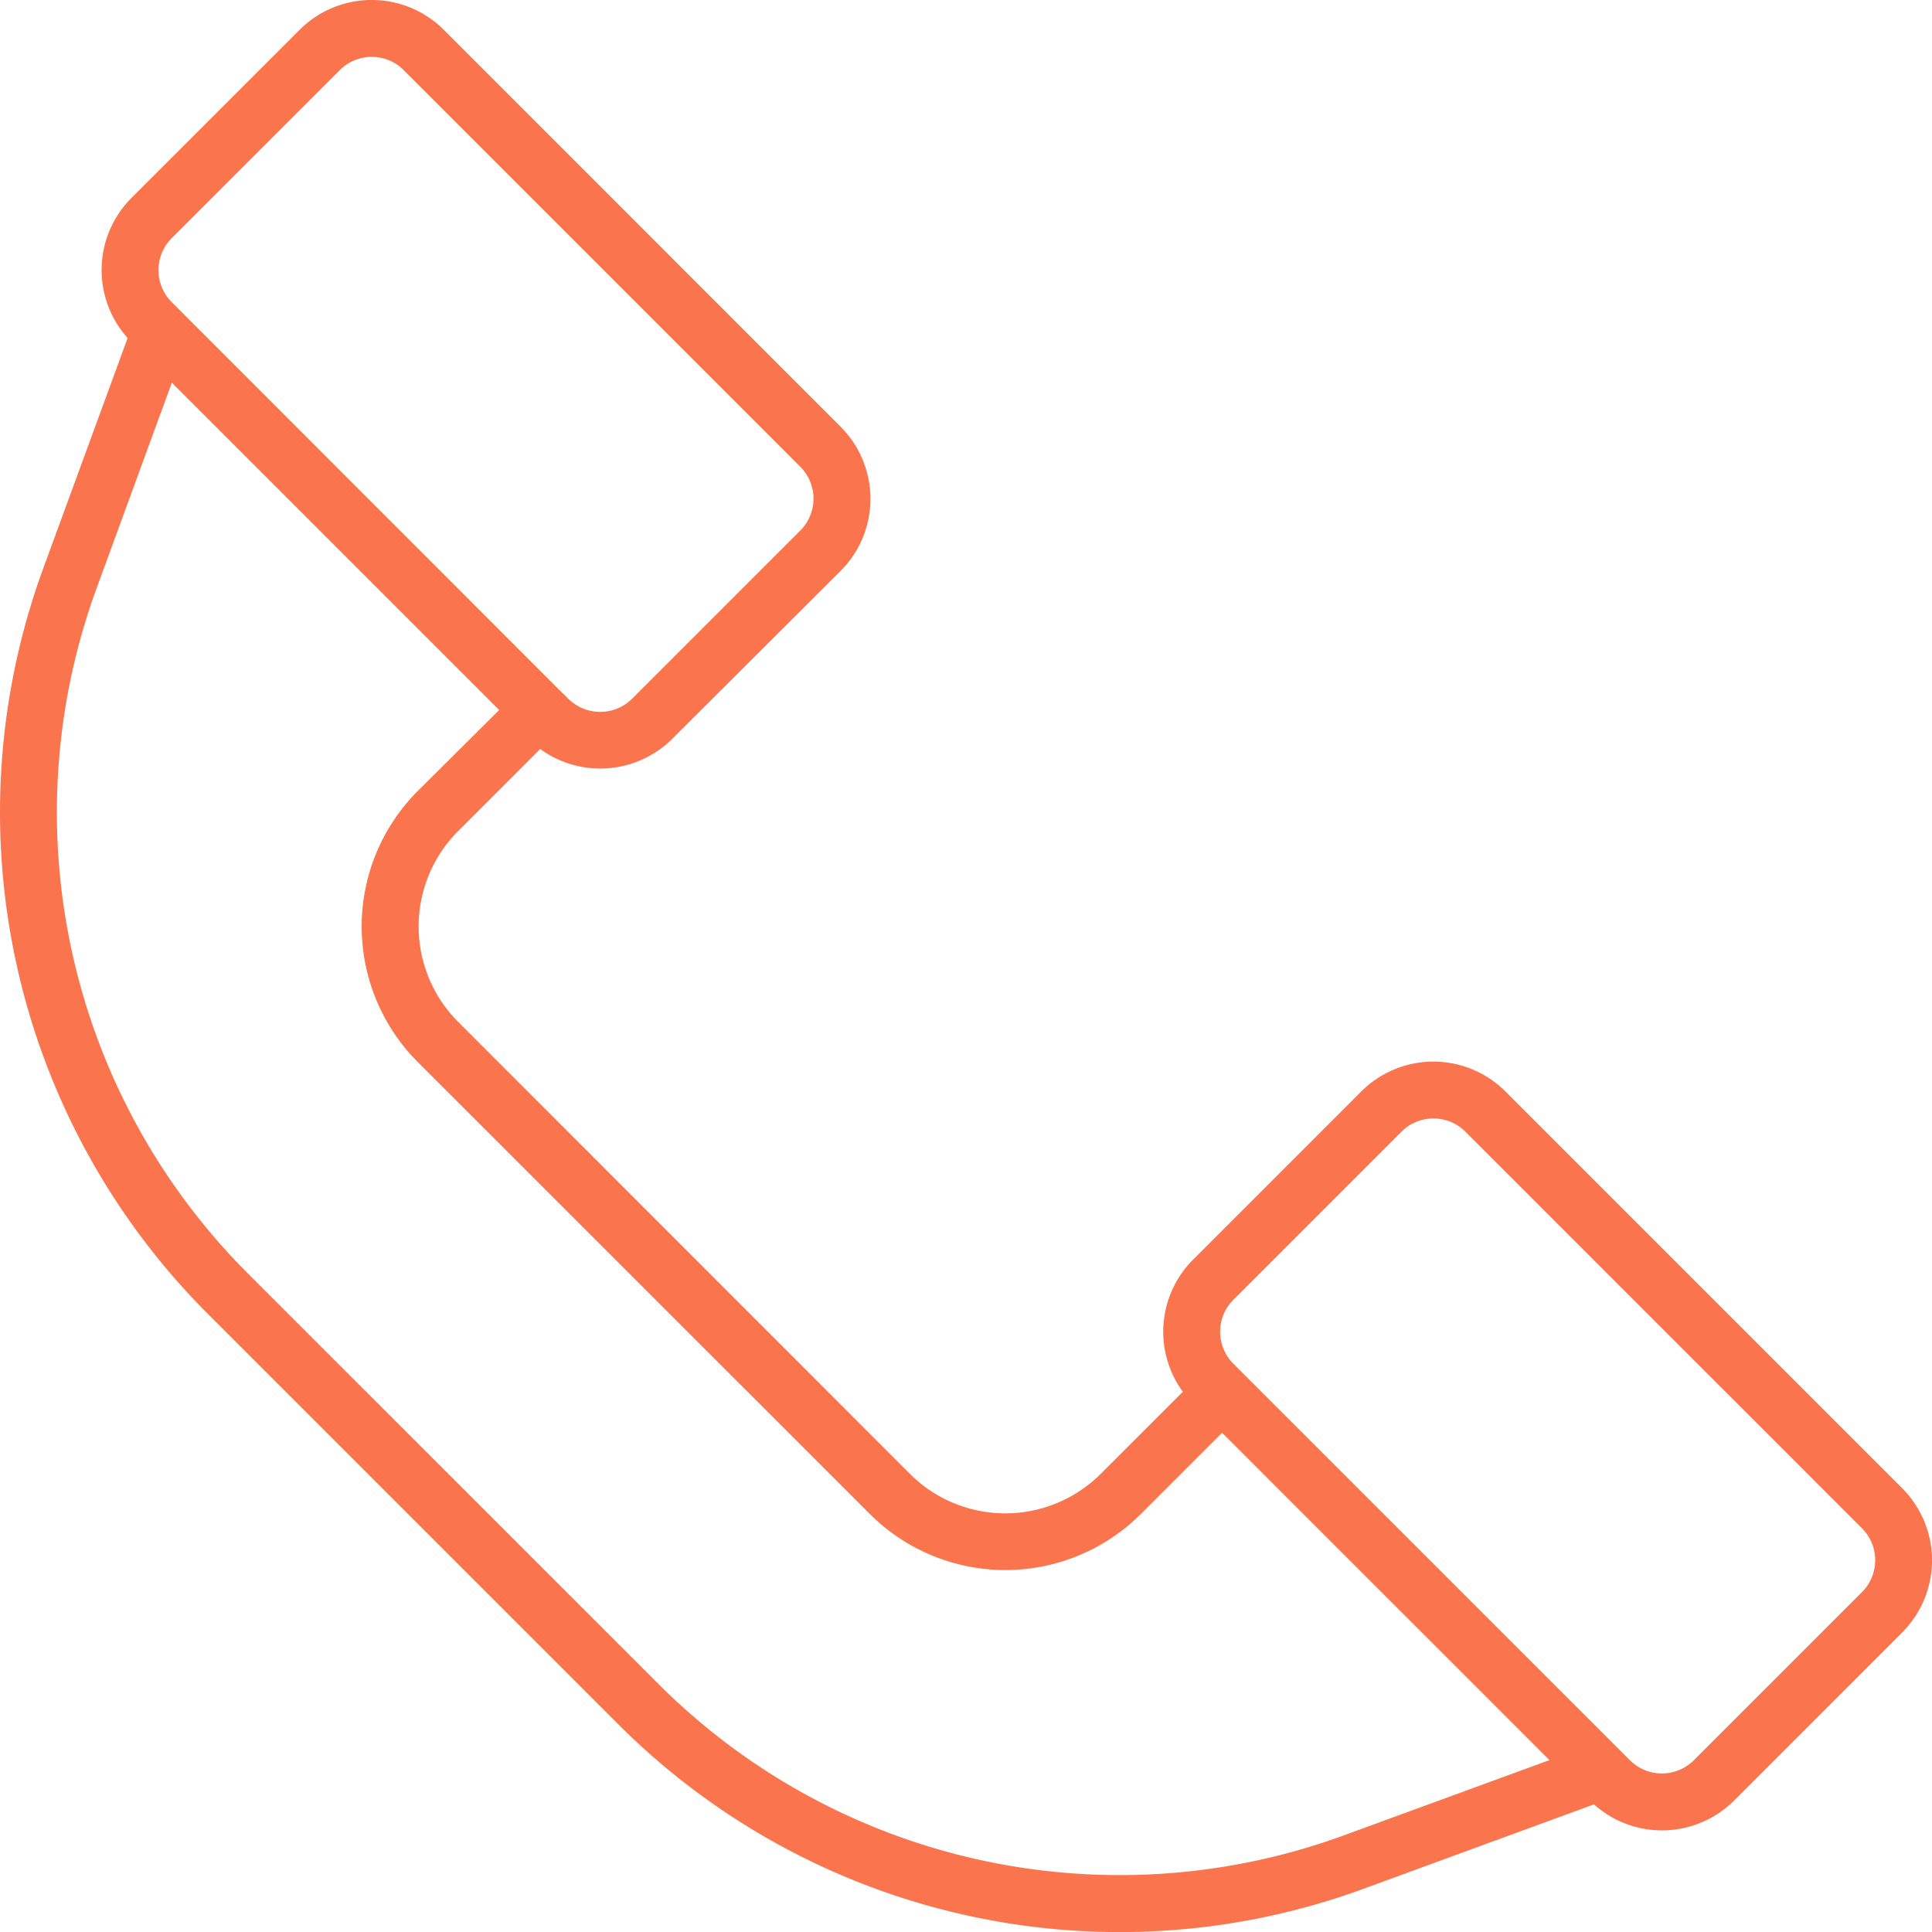
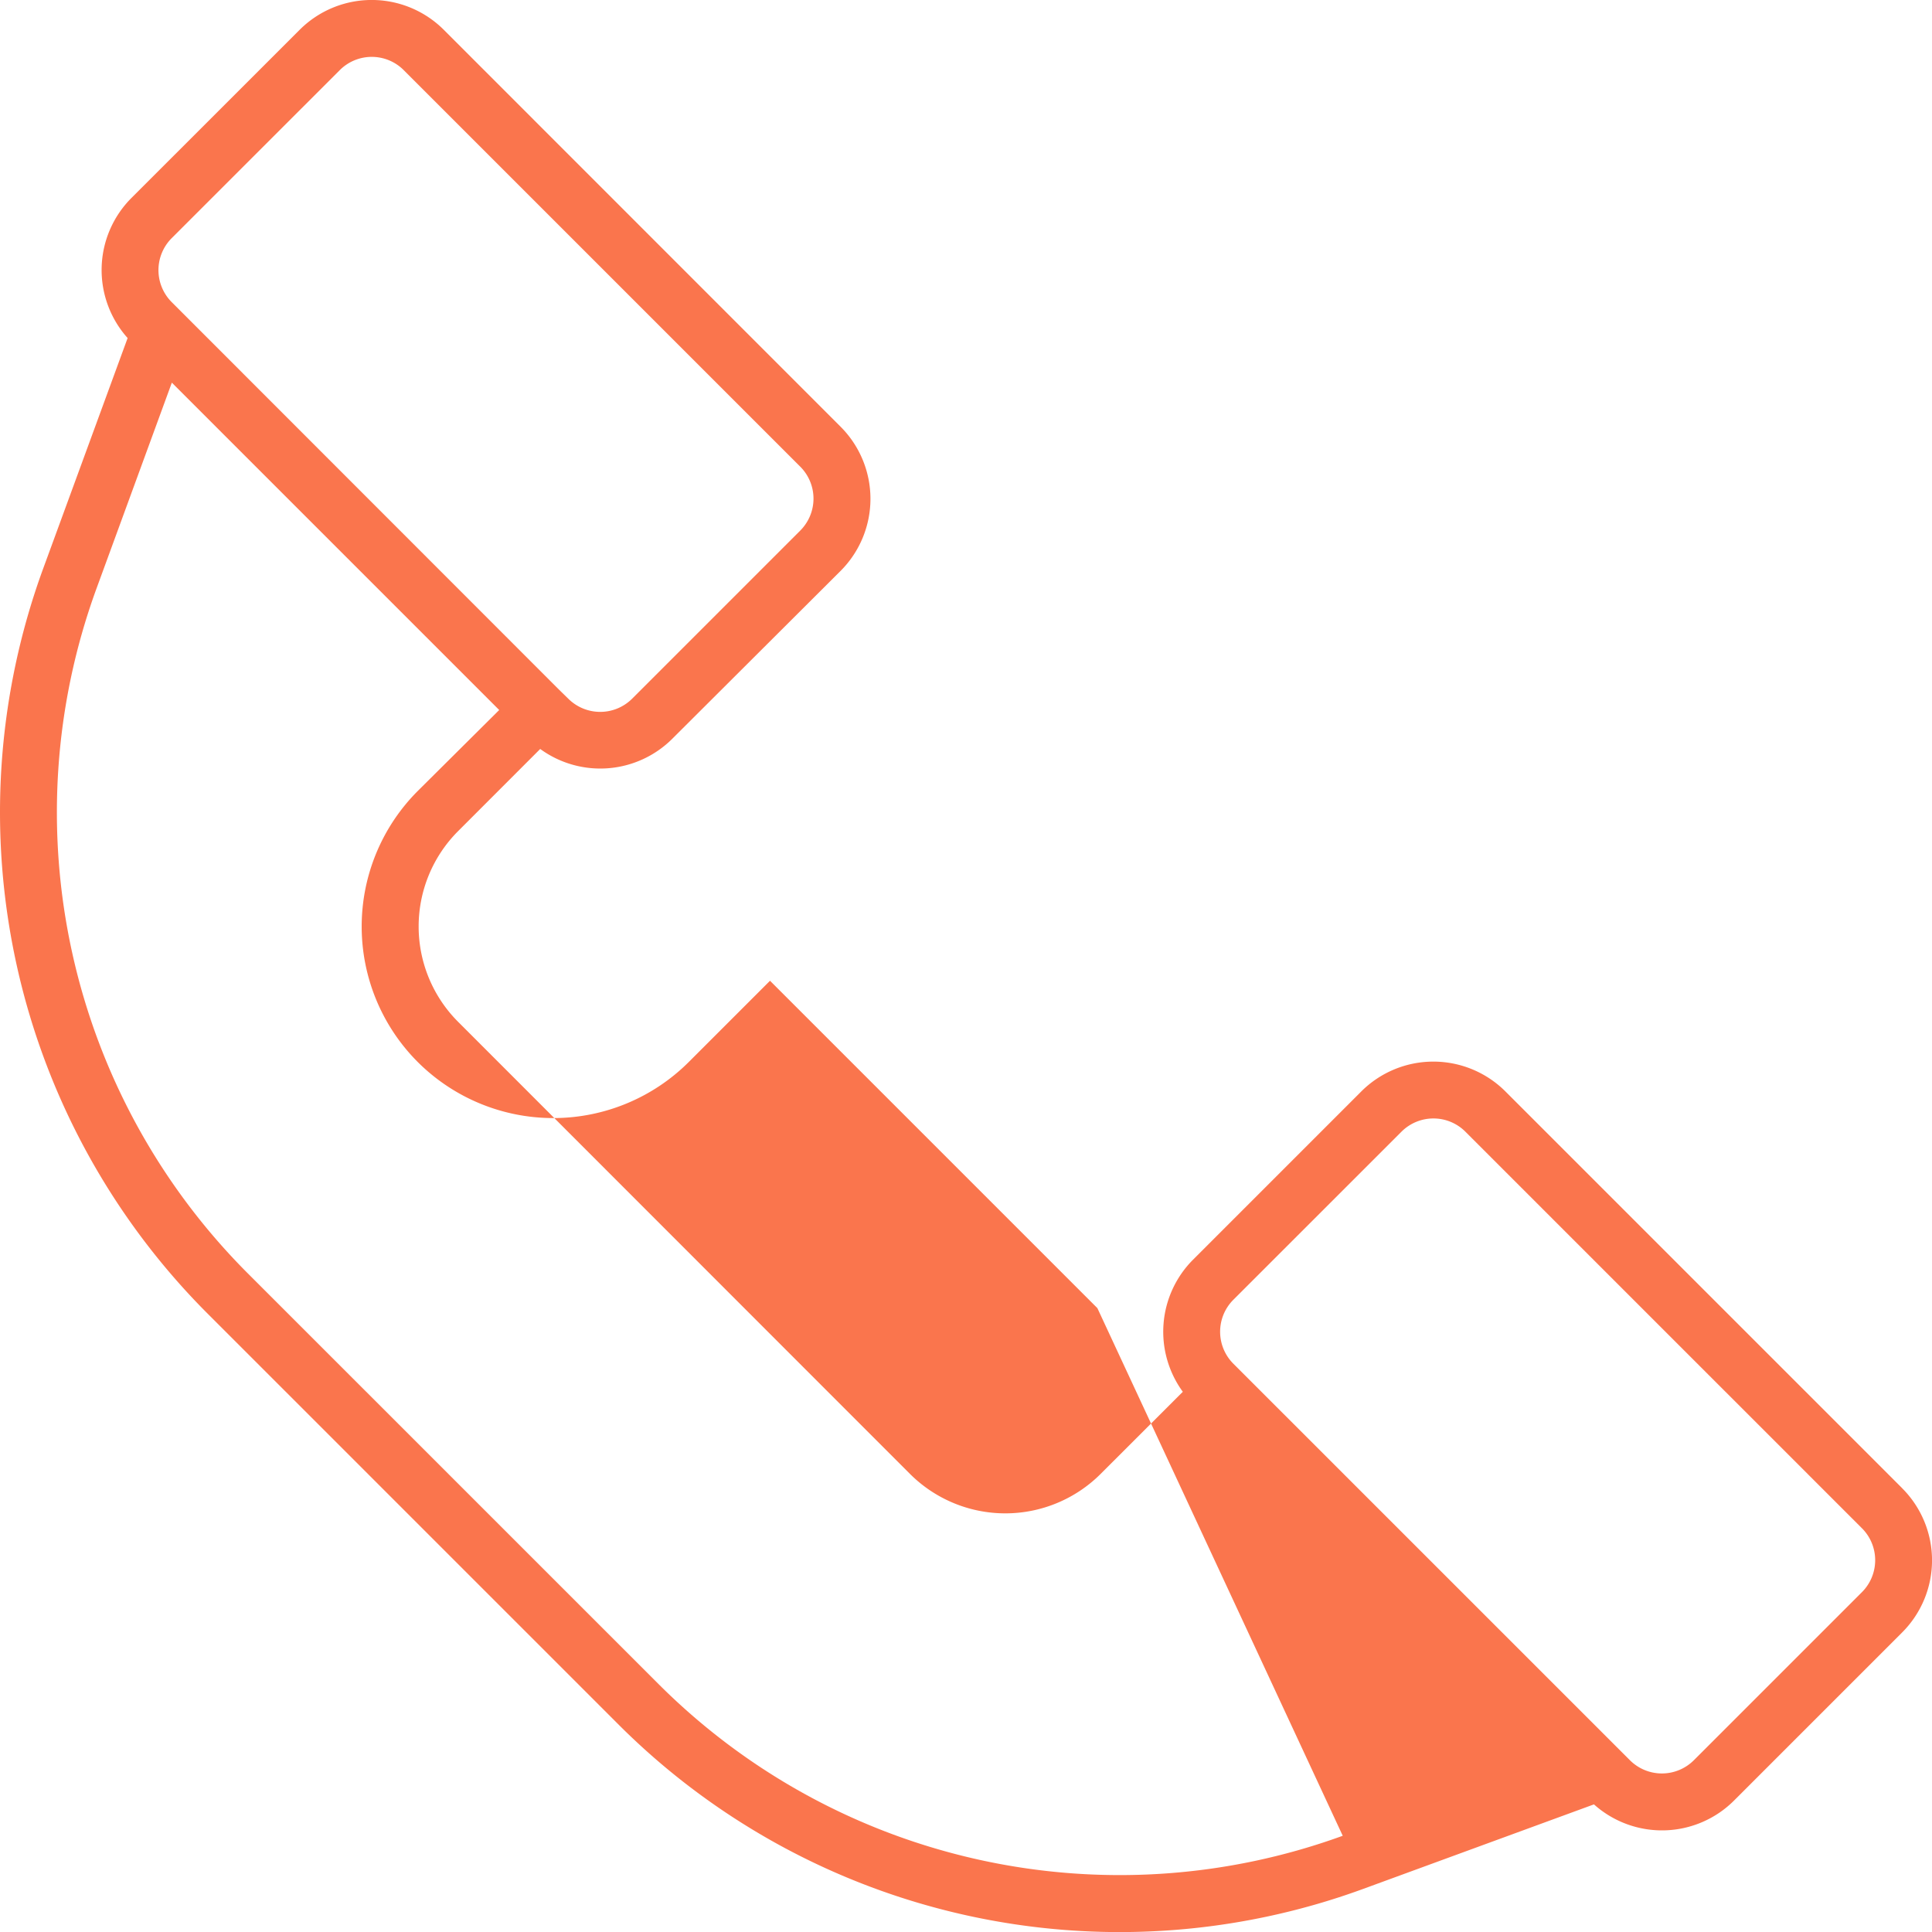
<svg xmlns="http://www.w3.org/2000/svg" width="36" height="36.001" viewBox="0 0 36 36.001">
-   <path id="Path_697" data-name="Path 697" d="M40.023,32.29l-7.39-7.39a1.9,1.9,0,0,0-2.689,0l-3.133,3.133a1.9,1.9,0,0,0-.191,2.462l-1.532,1.531a2.514,2.514,0,0,1-3.551,0L13.115,23.6a2.514,2.514,0,0,1,0-3.551l1.531-1.532a1.9,1.9,0,0,0,2.462-.191L20.242,15.2a1.9,1.9,0,0,0,0-2.689L12.851,5.118a1.9,1.9,0,0,0-2.689,0L7.029,8.25a1.9,1.9,0,0,0-.071,2.61L5.377,15.176A13.216,13.216,0,0,0,8.432,29.022l7.687,7.687a13.206,13.206,0,0,0,13.846,3.055l4.316-1.581a1.9,1.9,0,0,0,2.61-.071l3.132-3.132a1.9,1.9,0,0,0,0-2.689ZM7.778,9l3.134-3.133a.842.842,0,0,1,1.19,0l7.39,7.39h0a.842.842,0,0,1,0,1.19L16.359,17.58a.843.843,0,0,1-1.19,0L15,17.415h0L7.778,10.189A.843.843,0,0,1,7.778,9ZM29.6,38.768a12.153,12.153,0,0,1-12.731-2.809L9.181,28.272A12.153,12.153,0,0,1,6.373,15.541l1.409-3.85,6.1,6.1L12.364,19.3a3.574,3.574,0,0,0,0,5.05l8.424,8.422a3.574,3.574,0,0,0,5.05,0l1.514-1.514,6.1,6.1Zm9.675-4.54-3.133,3.133a.843.843,0,0,1-1.19,0l-7.225-7.224h0l-.166-.166a.843.843,0,0,1,0-1.19l3.134-3.133a.842.842,0,0,1,1.19,0l7.39,7.39h0a.842.842,0,0,1,0,1.19Z" transform="translate(-4.58 -4.561)" fill="#fa754d" />
+   <path id="Path_697" data-name="Path 697" d="M40.023,32.29l-7.39-7.39a1.9,1.9,0,0,0-2.689,0l-3.133,3.133a1.9,1.9,0,0,0-.191,2.462l-1.532,1.531a2.514,2.514,0,0,1-3.551,0L13.115,23.6a2.514,2.514,0,0,1,0-3.551l1.531-1.532a1.9,1.9,0,0,0,2.462-.191L20.242,15.2a1.9,1.9,0,0,0,0-2.689L12.851,5.118a1.9,1.9,0,0,0-2.689,0L7.029,8.25a1.9,1.9,0,0,0-.071,2.61L5.377,15.176A13.216,13.216,0,0,0,8.432,29.022l7.687,7.687a13.206,13.206,0,0,0,13.846,3.055l4.316-1.581a1.9,1.9,0,0,0,2.61-.071l3.132-3.132a1.9,1.9,0,0,0,0-2.689ZM7.778,9l3.134-3.133a.842.842,0,0,1,1.19,0l7.39,7.39h0a.842.842,0,0,1,0,1.19L16.359,17.58a.843.843,0,0,1-1.19,0L15,17.415h0L7.778,10.189A.843.843,0,0,1,7.778,9ZM29.6,38.768a12.153,12.153,0,0,1-12.731-2.809L9.181,28.272A12.153,12.153,0,0,1,6.373,15.541l1.409-3.85,6.1,6.1L12.364,19.3a3.574,3.574,0,0,0,0,5.05a3.574,3.574,0,0,0,5.05,0l1.514-1.514,6.1,6.1Zm9.675-4.54-3.133,3.133a.843.843,0,0,1-1.19,0l-7.225-7.224h0l-.166-.166a.843.843,0,0,1,0-1.19l3.134-3.133a.842.842,0,0,1,1.19,0l7.39,7.39h0a.842.842,0,0,1,0,1.19Z" transform="translate(-4.58 -4.561)" fill="#fa754d" />
</svg>